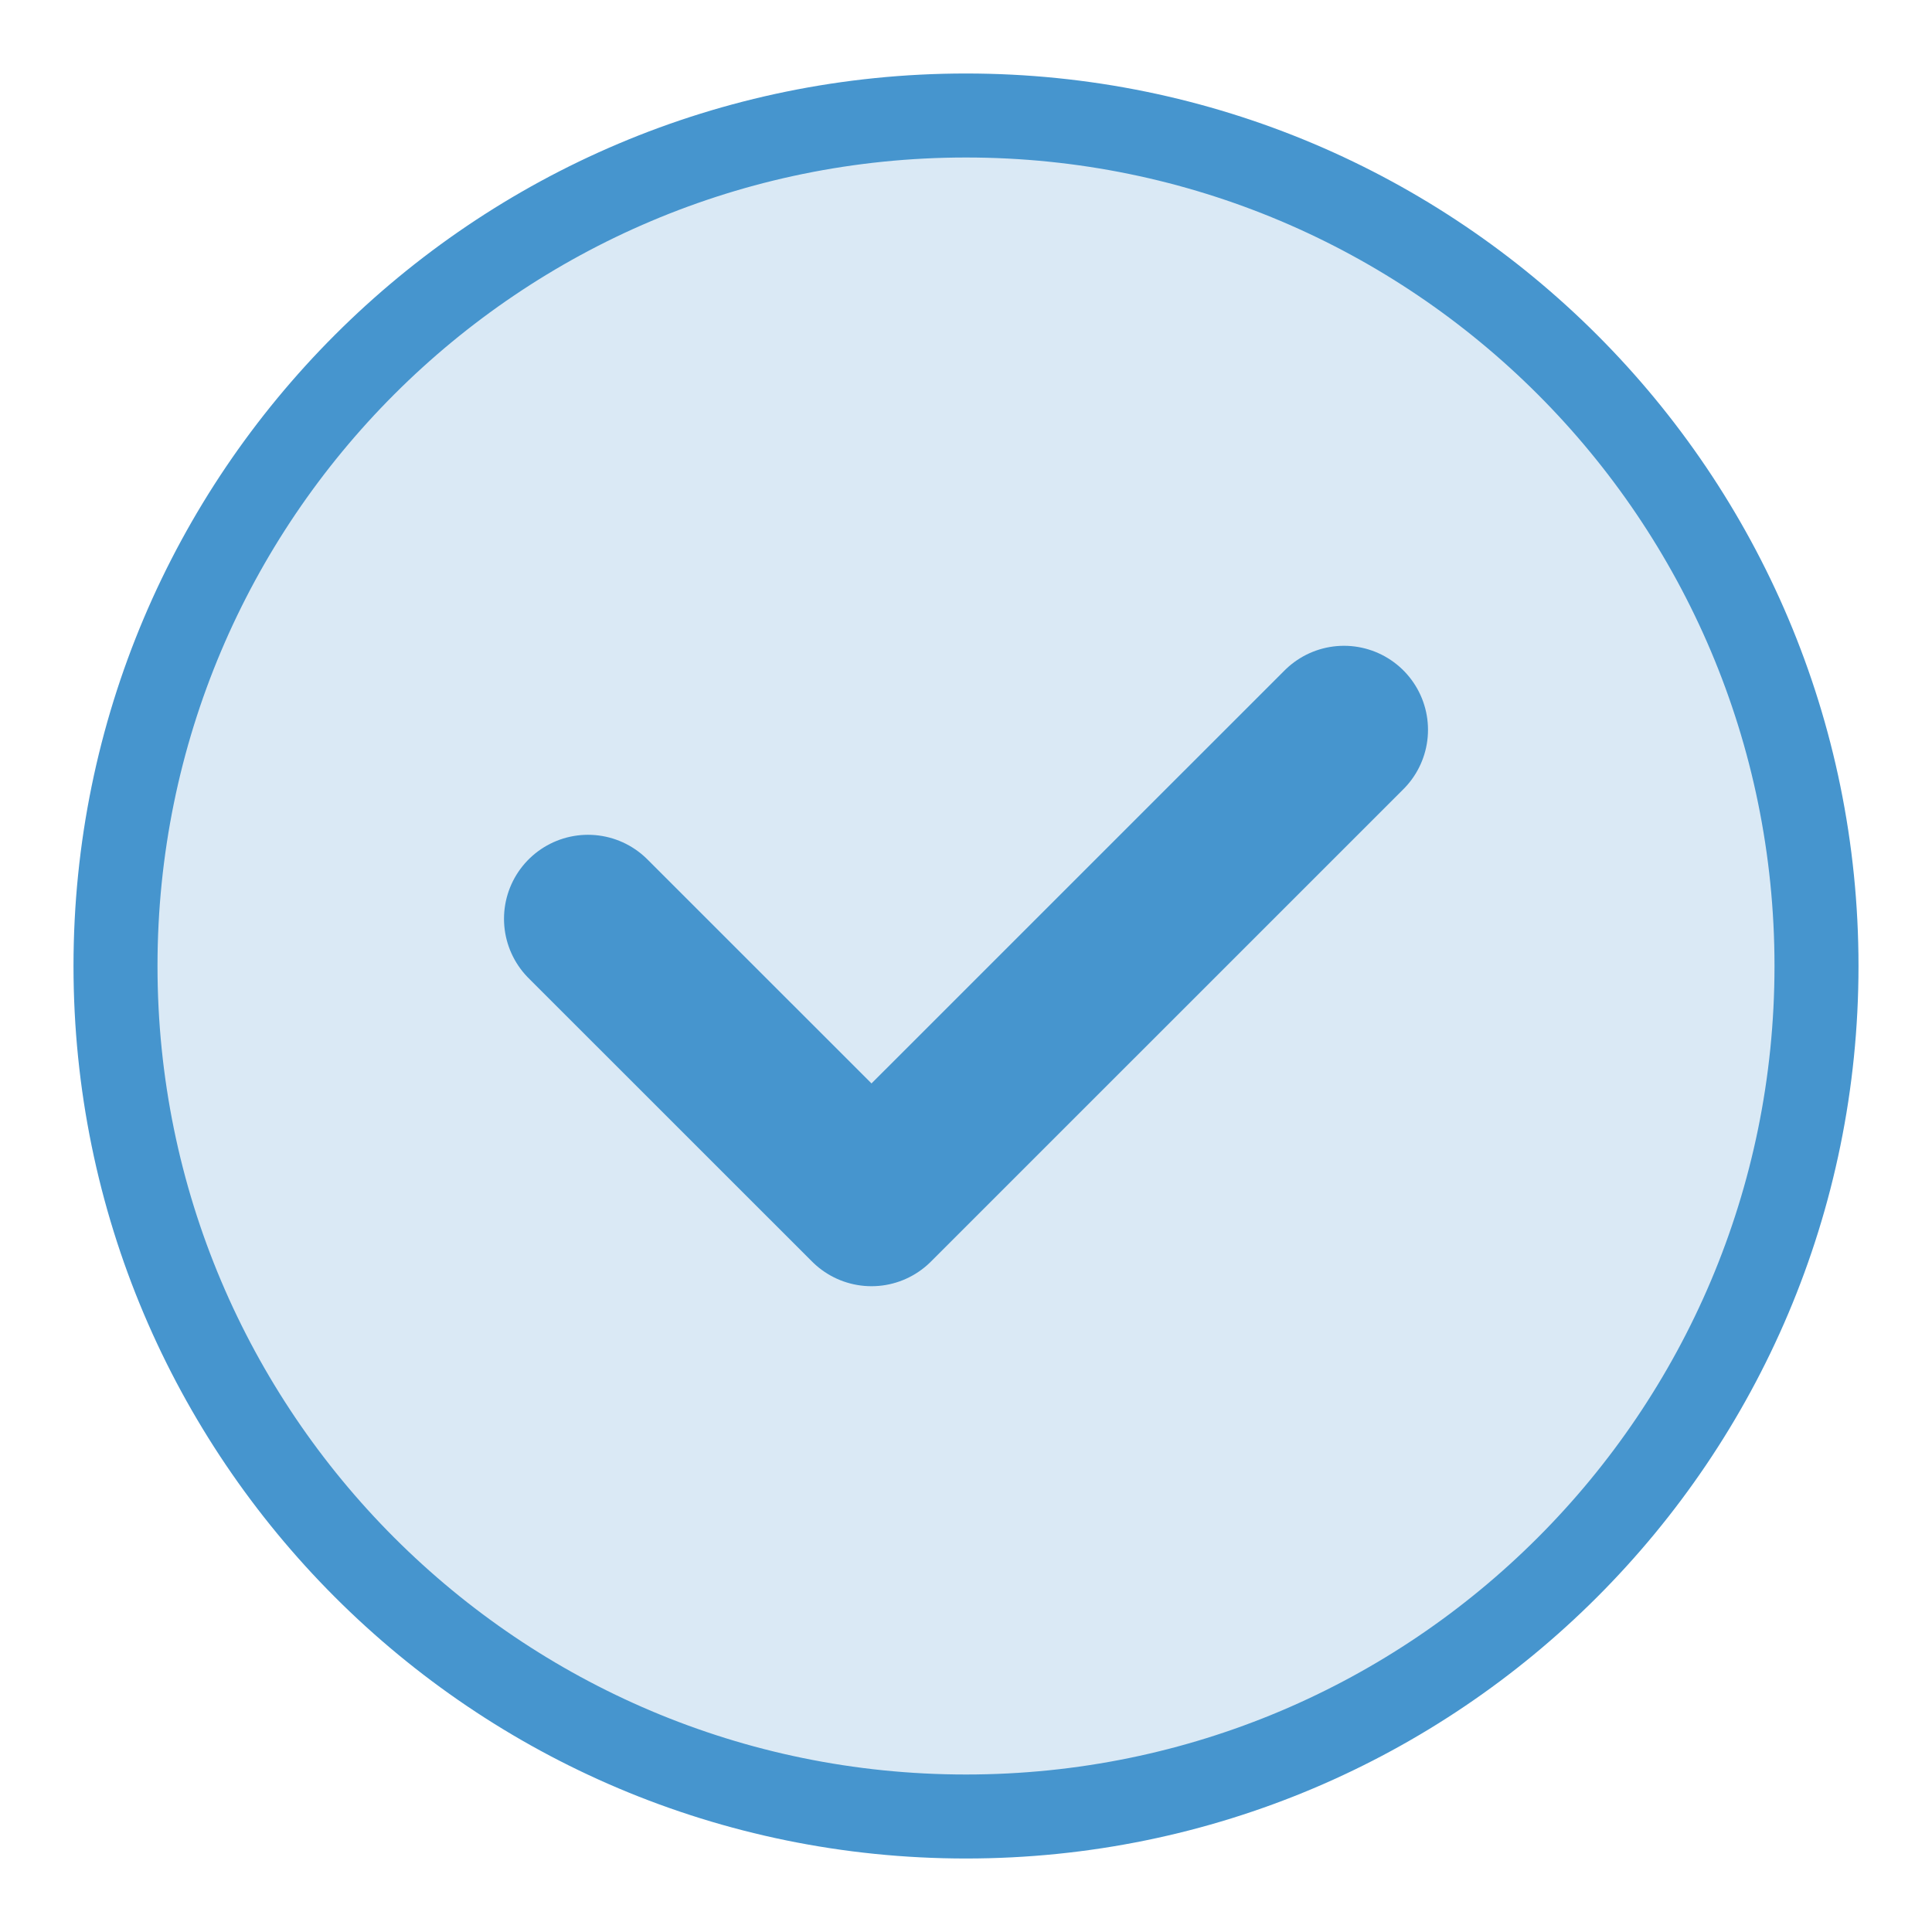
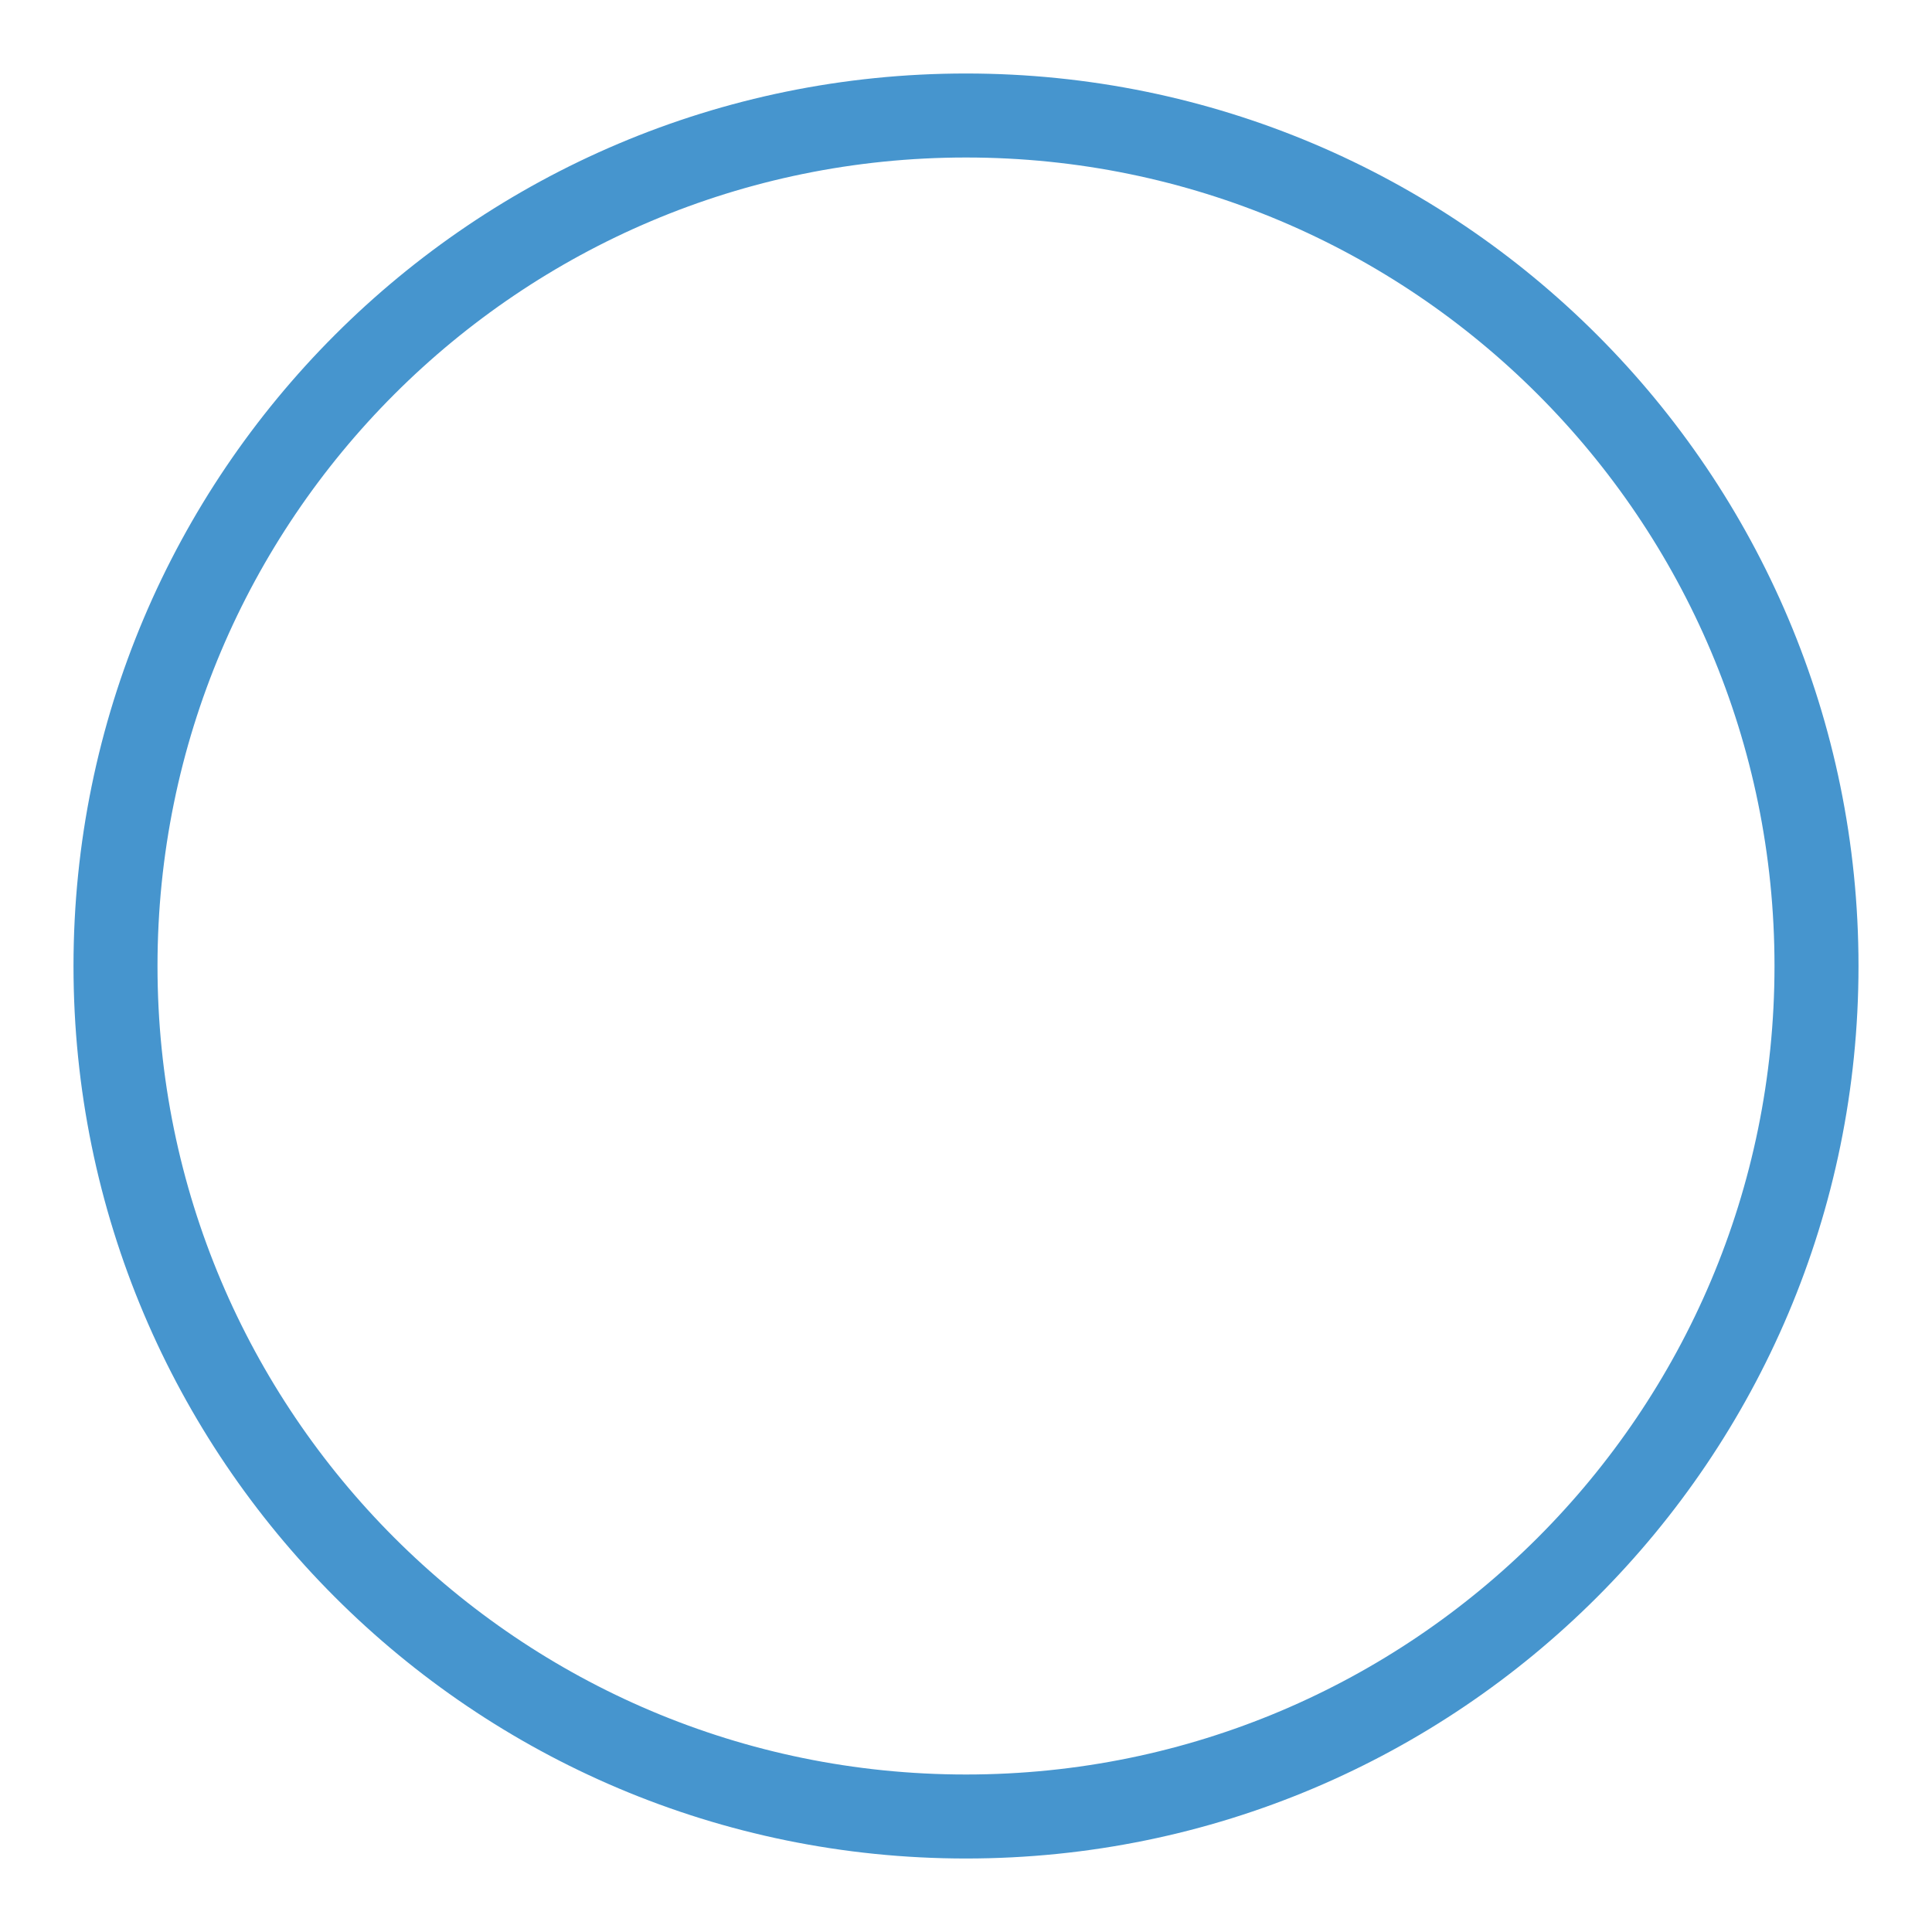
<svg xmlns="http://www.w3.org/2000/svg" width="23" height="23" viewBox="0 0 23 23" fill="none">
-   <circle cx="11.5" cy="11.5" r="10.5" fill="#4695CE" fill-opacity="0.2" />
-   <path d="M7 10.938L10.375 14.312L16 8.688" stroke="#4695CE" stroke-width="2" stroke-linecap="round" stroke-linejoin="round" />
  <path d="M21.625 11.5C21.625 5.908 17.092 1.375 11.5 1.375C5.908 1.375 1.375 5.908 1.375 11.5C1.375 17.092 5.908 21.625 11.5 21.625C17.092 21.625 21.625 17.092 21.625 11.5Z" stroke="#4695CE" stroke-linecap="round" stroke-linejoin="round" />
</svg>